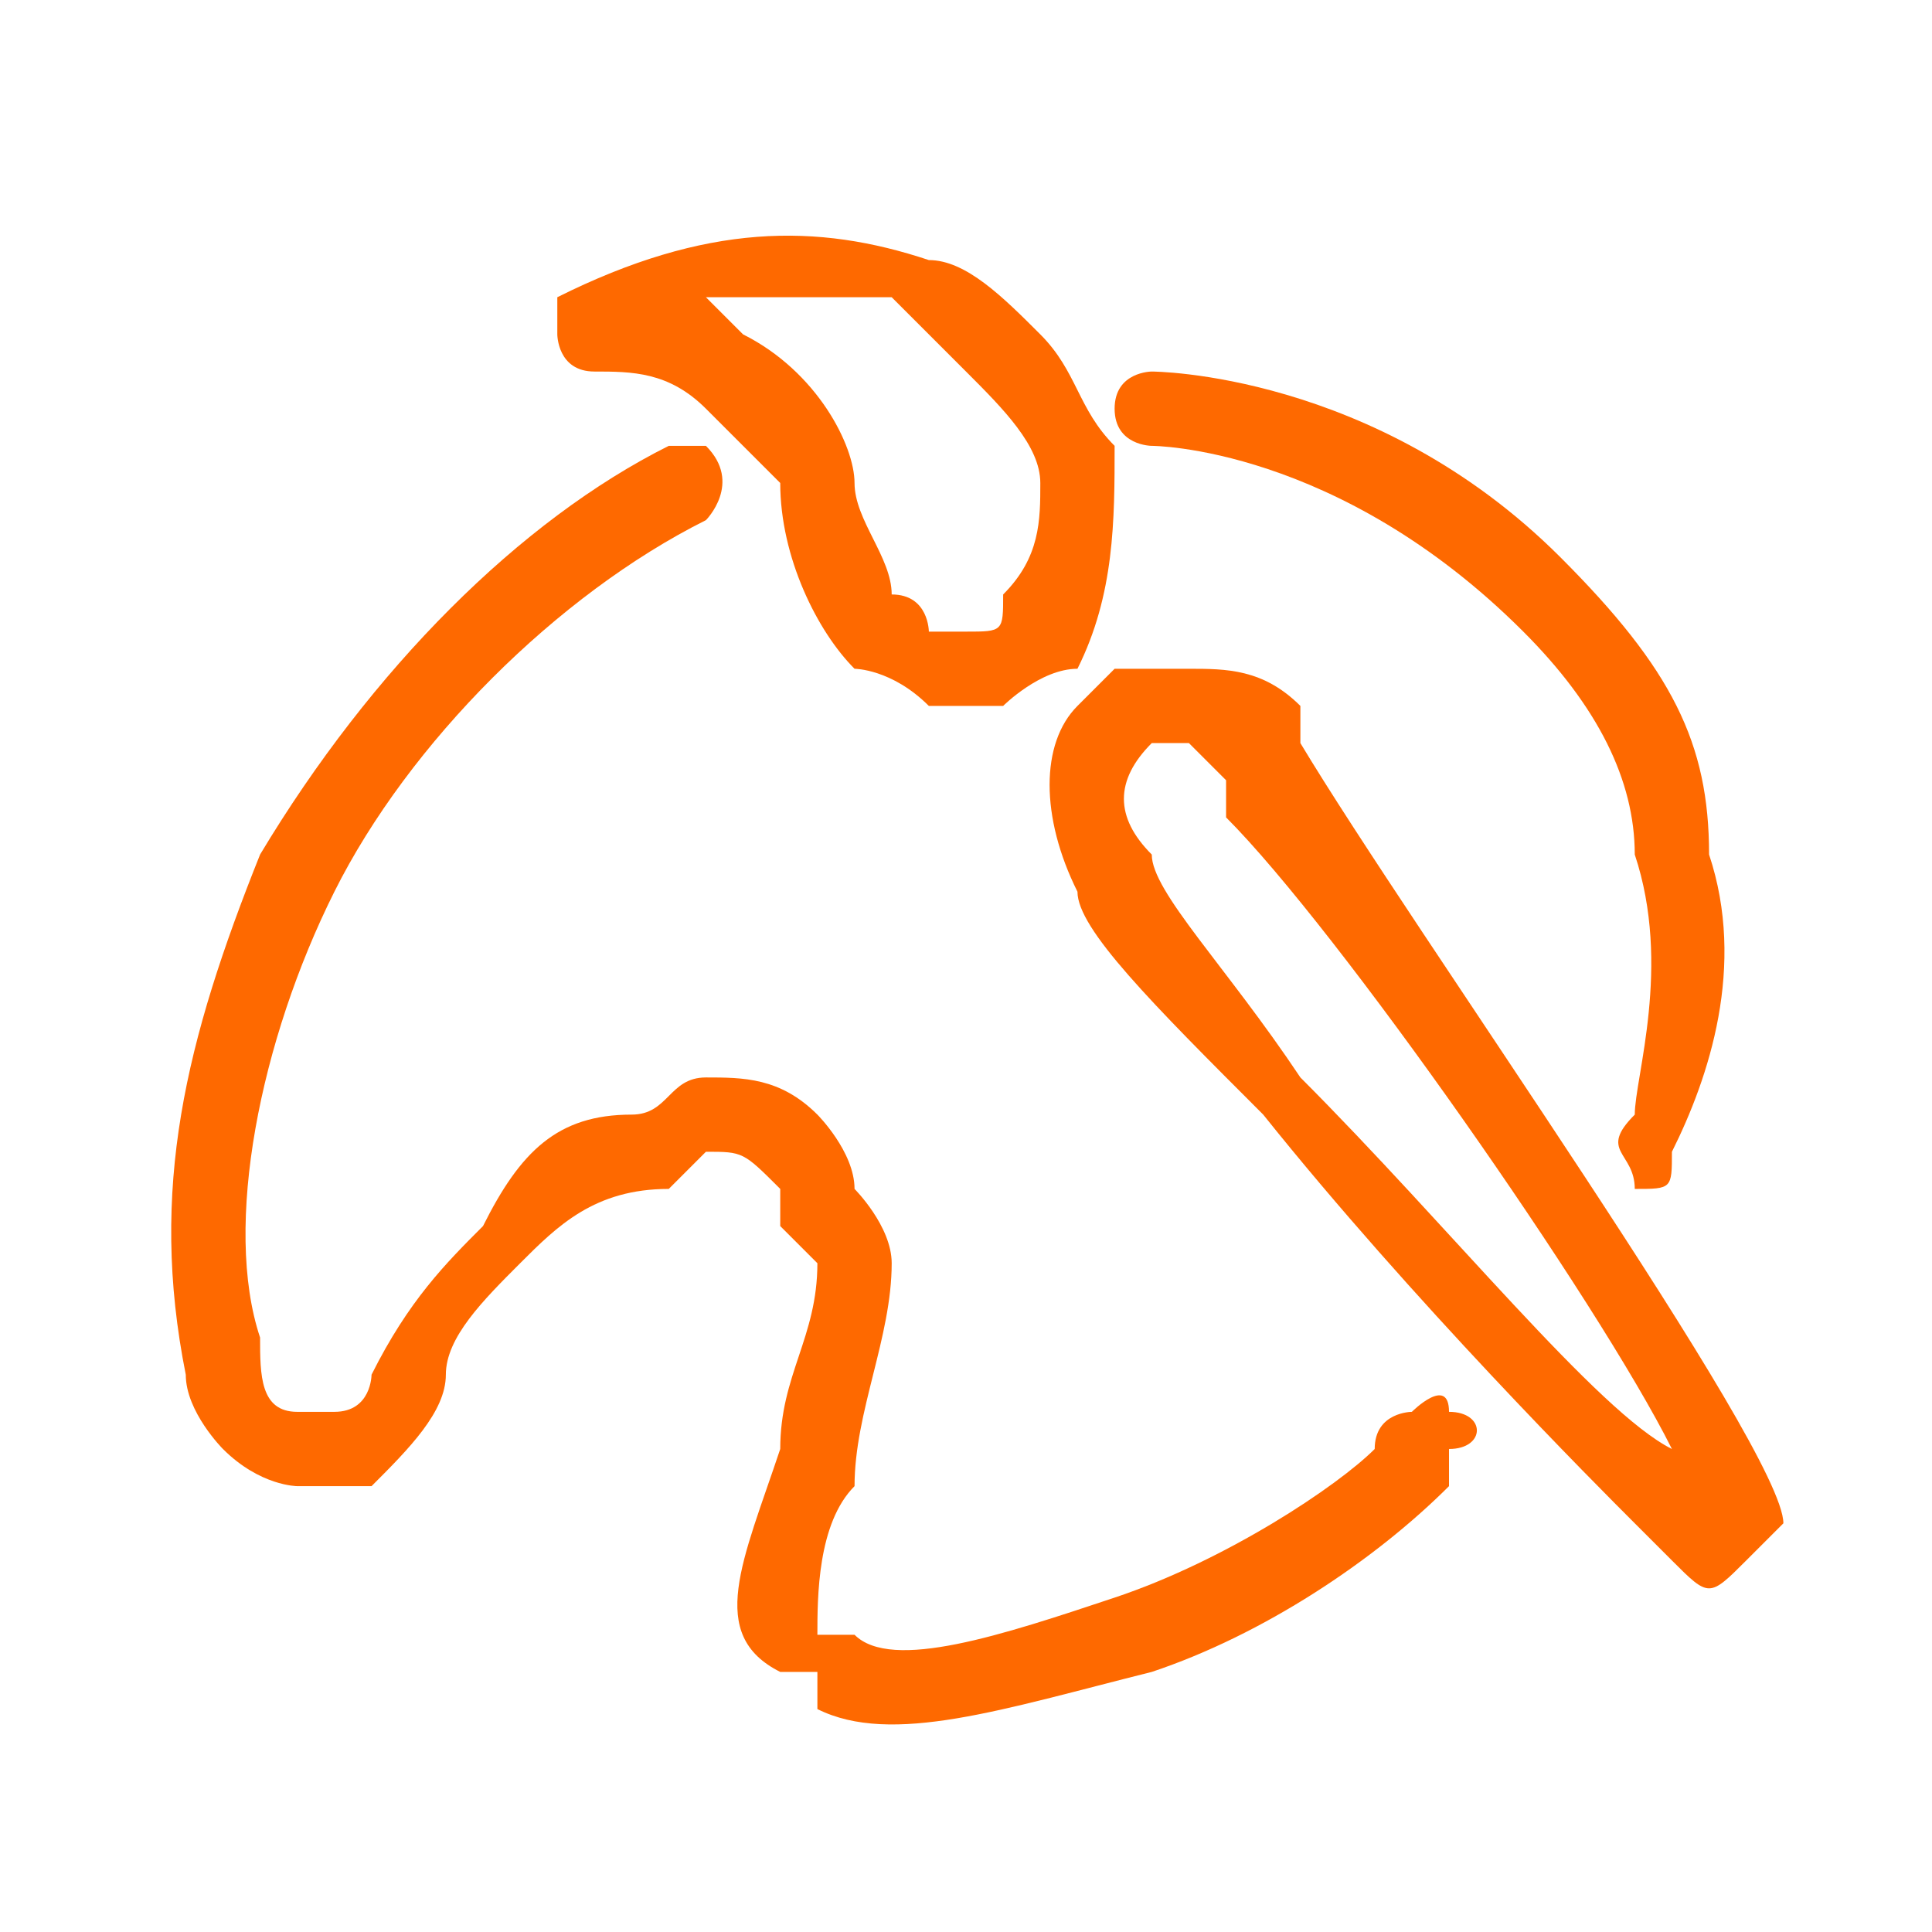
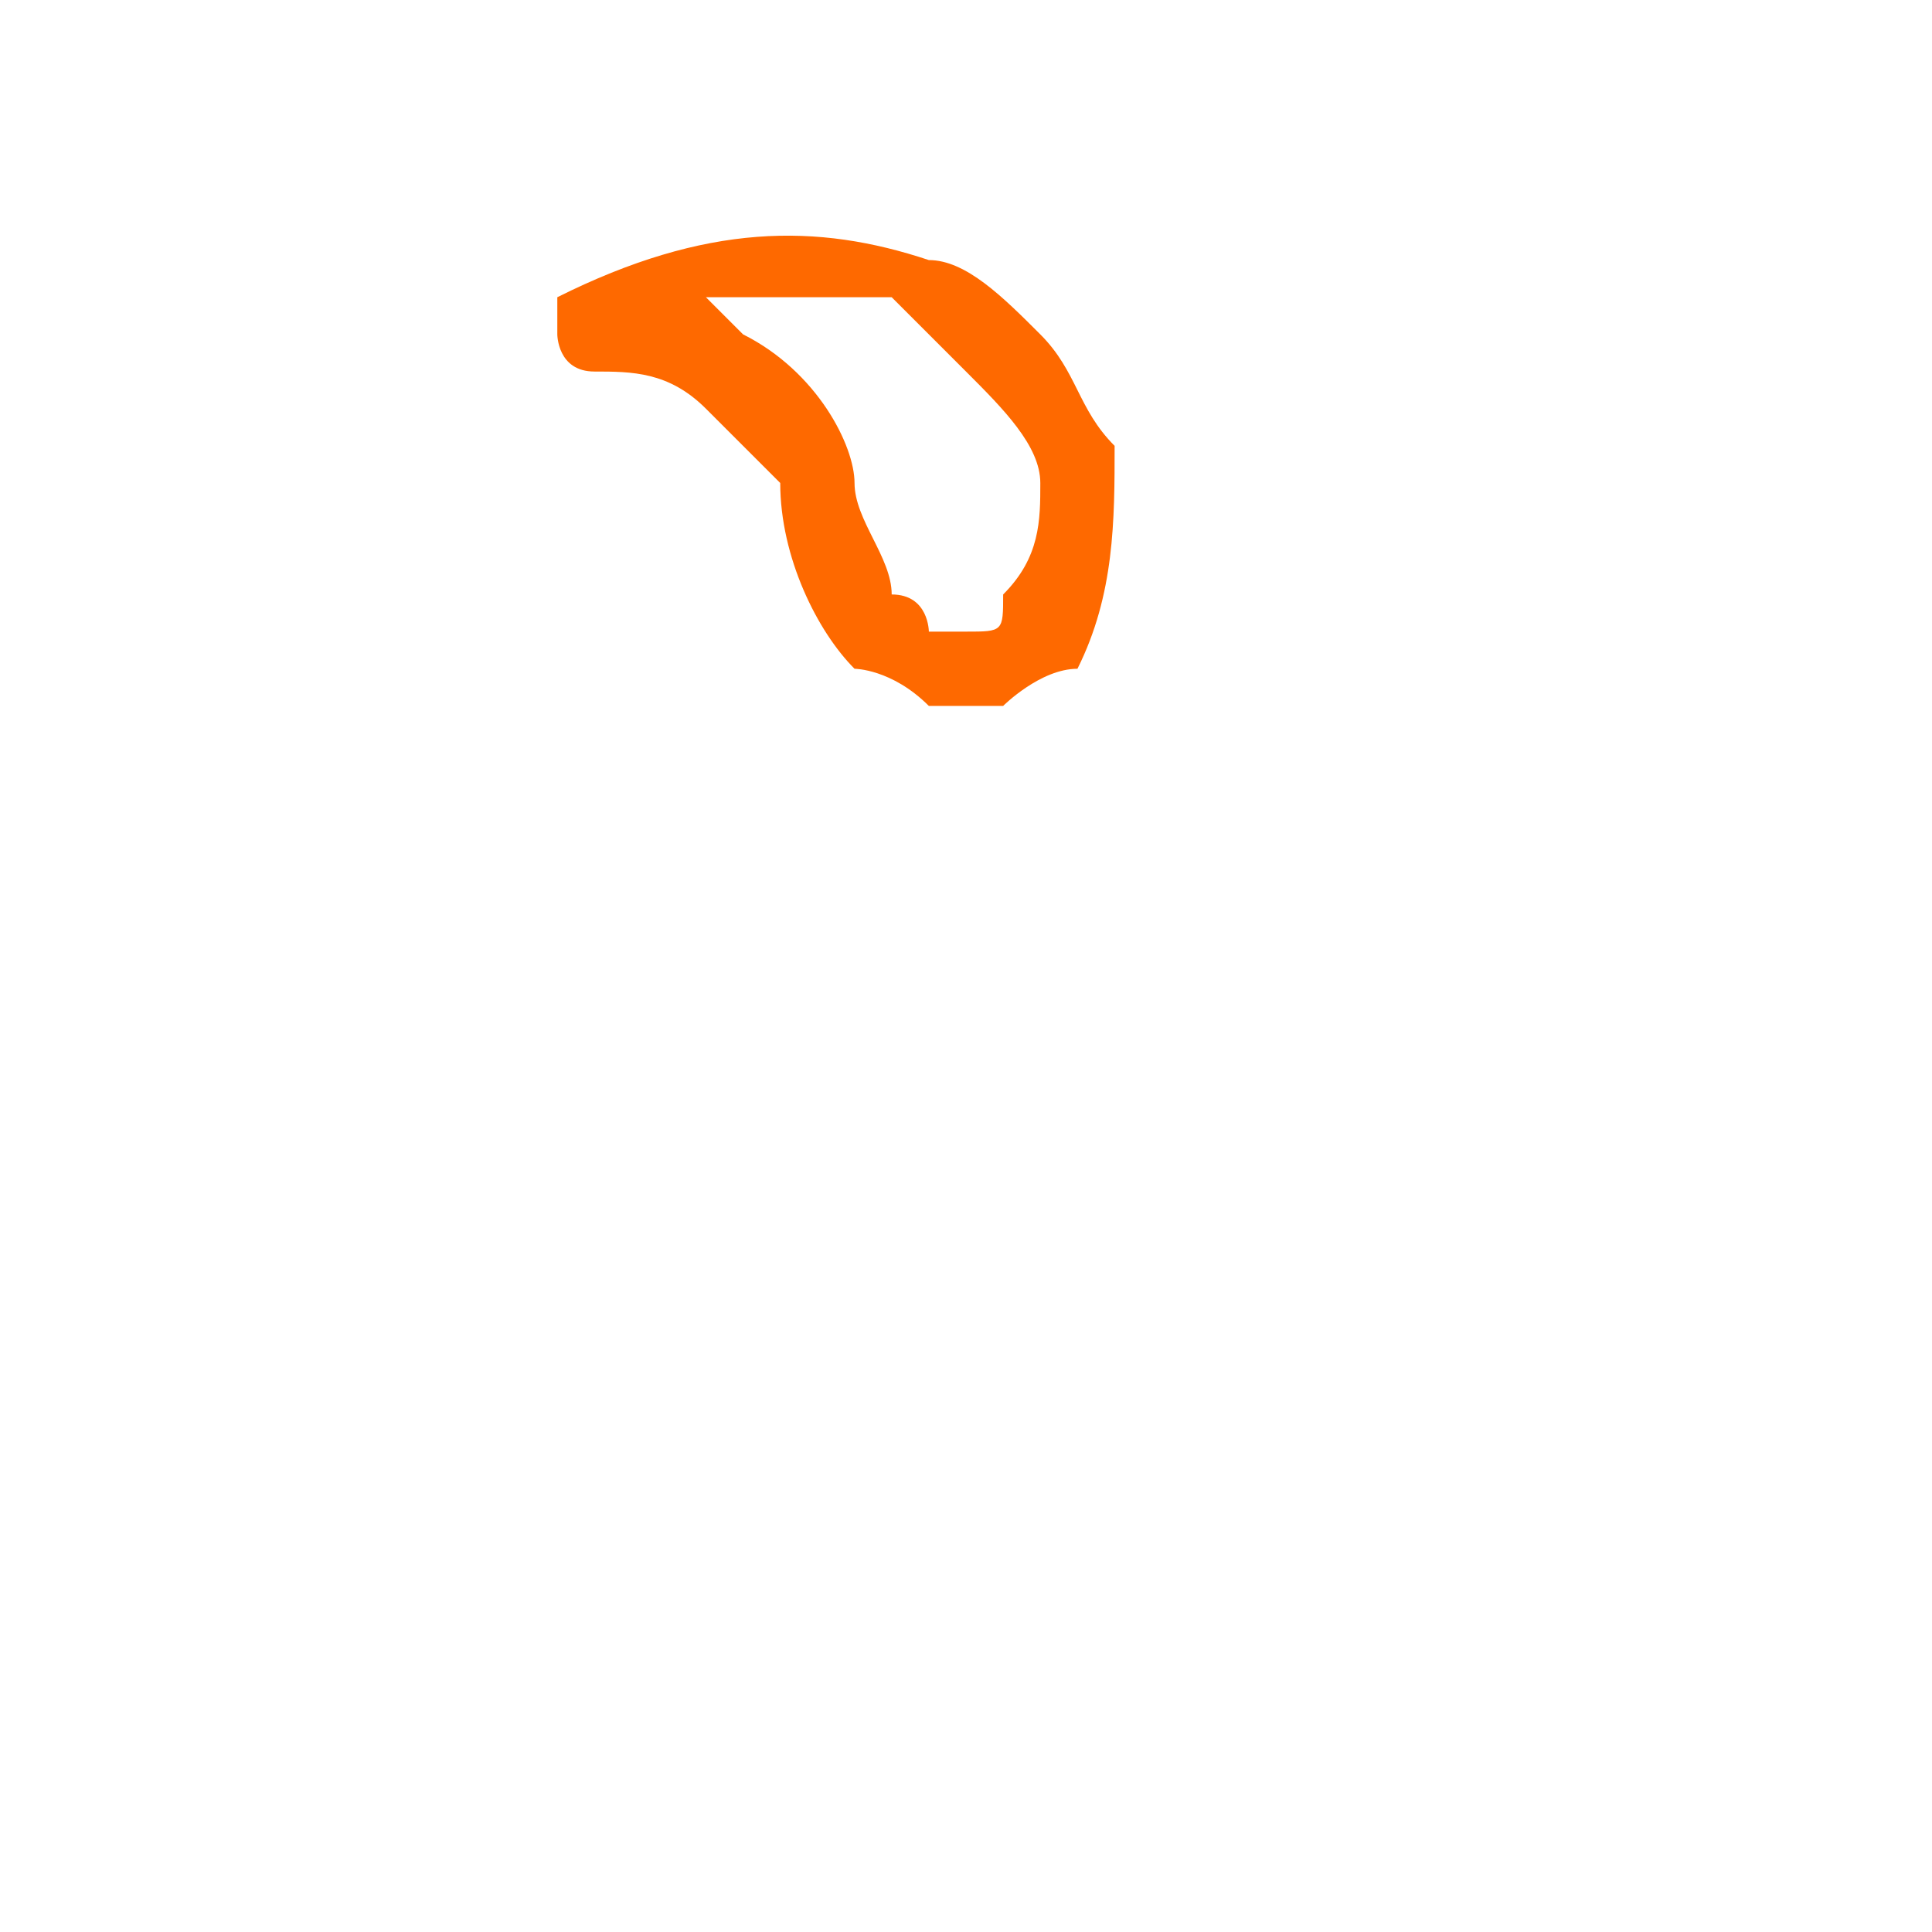
<svg xmlns="http://www.w3.org/2000/svg" xml:space="preserve" width="60px" height="60px" version="1.1" style="shape-rendering:geometricPrecision; text-rendering:geometricPrecision; image-rendering:optimizeQuality; fill-rule:evenodd; clip-rule:evenodd" viewBox="0 0 0.52 0.52">
  <defs>
    <style type="text/css">
   
    .fil0 {fill:none}
    .fil1 {fill:#FE6900;fill-rule:nonzero}
   
  </style>
  </defs>
  <g id="Слой_x0020_1">
    <g id="_1649547507872">
-       <rect class="fil0" width="0.52" height="0.52" />
-       <path class="fil1" d="M0.18 0.12c0,0 0.01,0 0.01,0 0.01,0.01 0,0.02 0,0.02 -0.04,0.02 -0.08,0.06 -0.1,0.1 -0.02,0.04 -0.03,0.09 -0.02,0.12 0,0.01 0,0.02 0.01,0.02 0,0 0,0 0,0 0.01,0 0.01,0 0.01,0 0.01,0 0.01,-0.01 0.01,-0.01 0.01,-0.02 0.02,-0.03 0.03,-0.04 0.01,-0.02 0.02,-0.03 0.04,-0.03 0.01,0 0.01,-0.01 0.02,-0.01 0.01,0 0.02,0 0.03,0.01 0,0 0.01,0.01 0.01,0.02 0,0 0.01,0.01 0.01,0.02 0,0.02 -0.01,0.04 -0.01,0.06 -0.01,0.01 -0.01,0.03 -0.01,0.04 0.01,0 0.01,0 0.01,0l0 0c0.01,0.01 0.04,0 0.07,-0.01l0 0c0.03,-0.01 0.06,-0.03 0.07,-0.04 0,-0.01 0.01,-0.01 0.01,-0.01 0,0 0.01,-0.01 0.01,0 0.01,0 0.01,0.01 0,0.01 0,0 0,0.01 0,0.01 -0.02,0.02 -0.05,0.04 -0.08,0.05l0 0c-0.04,0.01 -0.07,0.02 -0.09,0.01l0 -0.01c-0.01,0 -0.01,0 -0.01,0 -0.02,-0.01 -0.01,-0.03 0,-0.06 0,-0.02 0.01,-0.03 0.01,-0.05 -0.01,-0.01 -0.01,-0.01 -0.01,-0.01 0,-0.01 0,-0.01 0,-0.01 -0.01,-0.01 -0.01,-0.01 -0.02,-0.01 0,0 -0.01,0.01 -0.01,0.01 -0.02,0 -0.03,0.01 -0.04,0.02 -0.01,0.01 -0.02,0.02 -0.02,0.03 0,0.01 -0.01,0.02 -0.02,0.03 0,0 -0.01,0 -0.02,0 0,0 -0.01,0 -0.02,-0.01 0,0 -0.01,-0.01 -0.01,-0.02 -0.01,-0.05 0,-0.09 0.02,-0.14 0.03,-0.05 0.07,-0.09 0.11,-0.11z" />
-       <path class="fil1" d="M0.45 0.31c0,0.01 0,0.01 -0.01,0.01 0,-0.01 -0.01,-0.01 0,-0.02 0,-0.01 0.01,-0.04 0,-0.07 0,-0.02 -0.01,-0.04 -0.03,-0.06 -0.05,-0.05 -0.1,-0.05 -0.1,-0.05 0,0 -0.01,0 -0.01,-0.01 0,-0.01 0.01,-0.01 0.01,-0.01 0,0 0.06,0 0.11,0.05 0.03,0.03 0.04,0.05 0.04,0.08 0.01,0.03 0,0.06 -0.01,0.08z" />
      <path class="fil1" d="M0.15 0.08c0.04,-0.02 0.07,-0.02 0.1,-0.01 0.01,0 0.02,0.01 0.03,0.02 0.01,0.01 0.01,0.02 0.02,0.03 0,0.02 0,0.04 -0.01,0.06 -0.01,0 -0.02,0.01 -0.02,0.01 -0.01,0 -0.02,0 -0.02,0 -0.01,-0.01 -0.02,-0.01 -0.02,-0.01 -0.01,-0.01 -0.02,-0.03 -0.02,-0.05 0,0 -0.01,-0.01 -0.02,-0.02 -0.01,-0.01 -0.02,-0.01 -0.03,-0.01 -0.01,0 -0.01,-0.01 -0.01,-0.01 0,-0.01 0,-0.01 0,-0.01zm0.09 0c-0.01,0 -0.03,0 -0.05,0 0.01,0.01 0.01,0.01 0.01,0.01 0.02,0.01 0.03,0.03 0.03,0.04 0,0.01 0.01,0.02 0.01,0.03 0.01,0 0.01,0.01 0.01,0.01 0.01,0 0.01,0 0.01,0 0.01,0 0.01,0 0.01,-0.01 0.01,-0.01 0.01,-0.02 0.01,-0.03 0,-0.01 -0.01,-0.02 -0.02,-0.03 0,0 -0.01,-0.01 -0.02,-0.02z" />
-       <path class="fil1" d="M0.31 0.23c0,0.01 0.02,0.03 0.04,0.06 0.04,0.04 0.08,0.09 0.1,0.1 -0.02,-0.04 -0.09,-0.14 -0.12,-0.17l0 -0.01c-0.01,-0.01 -0.01,-0.01 -0.01,-0.01 0,0 -0.01,0 -0.01,0 0,0 0,0 0,0 -0.01,0.01 -0.01,0.02 0,0.03zm0.03 0.07c-0.03,-0.03 -0.05,-0.05 -0.05,-0.06 -0.01,-0.02 -0.01,-0.04 0,-0.05 0,0 0.01,-0.01 0.01,-0.01 0.01,0 0.01,0 0.02,0 0.01,0 0.02,0 0.03,0.01l0 0.01c0.03,0.05 0.13,0.19 0.13,0.21 0,0 0,0 -0.01,0.01 0,0 0,0 0,0 -0.01,0.01 -0.01,0.01 -0.02,0 0,0 0,0 -0.01,-0.01 -0.01,-0.01 -0.06,-0.06 -0.1,-0.11z" />
    </g>
  </g>
</svg>